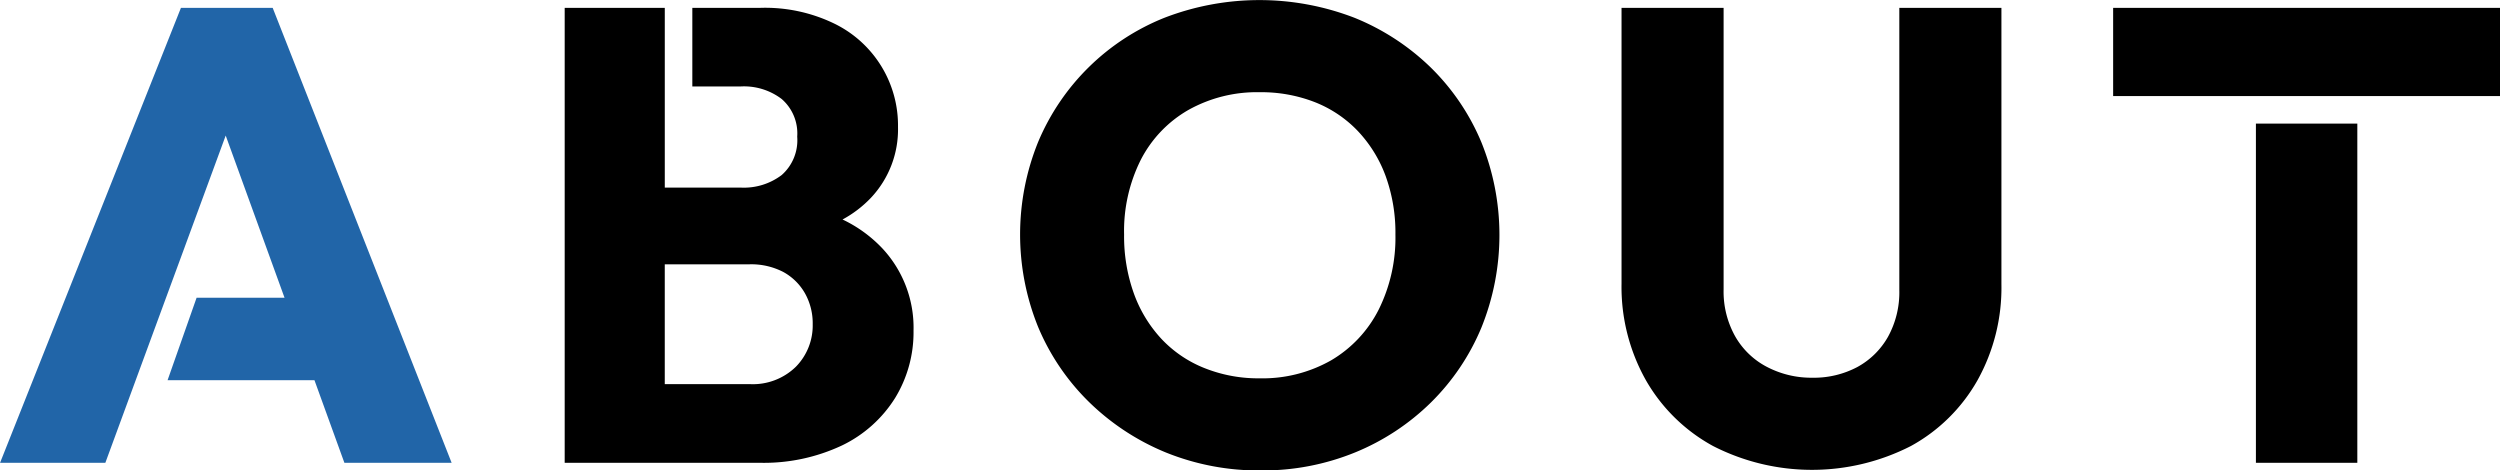
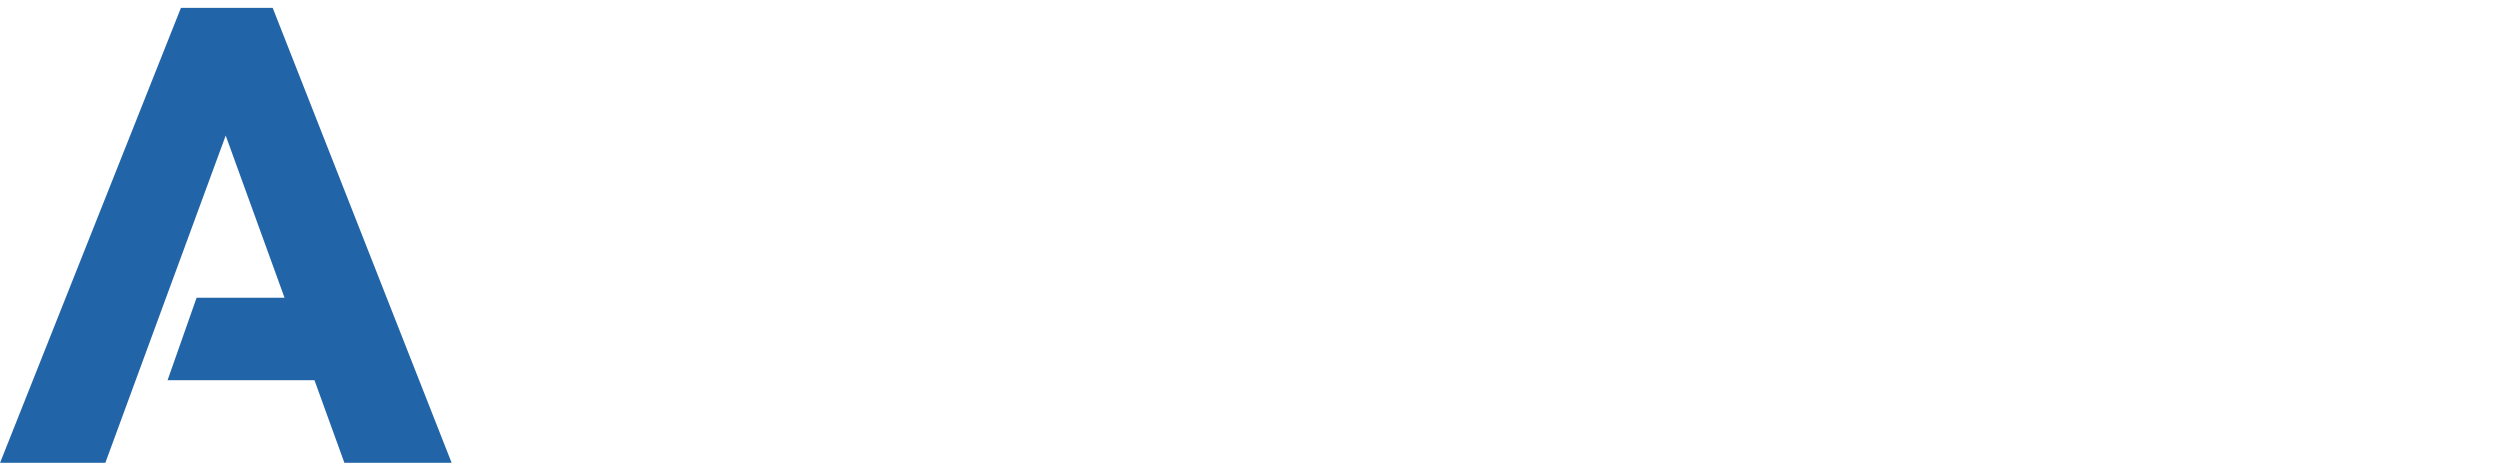
<svg xmlns="http://www.w3.org/2000/svg" id="about_label_ttl.svg" width="290.094" height="54.59" viewBox="0 0 290.094 54.59">
  <defs>
    <style>
      .cls-1 {
        fill: #2165a8;
      }

      .cls-1, .cls-2 {
        fill-rule: evenodd;
      }
    </style>
  </defs>
  <path id="シェイプ_4" data-name="シェイプ 4" class="cls-1" d="M606.516,2009.94H595.871l-20.988,52.79H587.1l3.52-9.58h0l3.52-9.57h0l2.162-5.87,0.043-.12h0l4.719-12.83,6.828,18.82H597.687l-3.368,9.57h17.046l3.471,9.58H627.28Z" transform="translate(-574.875 -2009.03)" />
-   <path id="シェイプ_4_のコピー" data-name="シェイプ 4 のコピー" class="cls-2" d="M740.883,2016.85a27.4,27.4,0,0,0-8.846-5.76,30.639,30.639,0,0,0-22.038,0,26.587,26.587,0,0,0-14.655,14.4,28.577,28.577,0,0,0,0,21.5,26.54,26.54,0,0,0,5.922,8.71,27.834,27.834,0,0,0,8.883,5.83,28.741,28.741,0,0,0,11.057,2.09,28.351,28.351,0,0,0,10.907-2.09,27.248,27.248,0,0,0,8.807-5.8,26.462,26.462,0,0,0,5.847-8.67,28.654,28.654,0,0,0,0-21.53A26.339,26.339,0,0,0,740.883,2016.85Zm-6.035,28.12a14.3,14.3,0,0,1-5.509,5.87,16.1,16.1,0,0,1-8.283,2.09,16.819,16.819,0,0,1-6.447-1.2,13.862,13.862,0,0,1-4.986-3.4,15.382,15.382,0,0,1-3.185-5.27,19.6,19.6,0,0,1-1.125-6.8,18.411,18.411,0,0,1,1.949-8.71,14.066,14.066,0,0,1,5.51-5.76,16.277,16.277,0,0,1,8.284-2.06,17.1,17.1,0,0,1,6.408,1.16,13.949,13.949,0,0,1,4.985,3.36,15.251,15.251,0,0,1,3.224,5.24,19.329,19.329,0,0,1,1.124,6.77A18.736,18.736,0,0,1,734.848,2044.97Zm60.419-2.28a10.7,10.7,0,0,1-1.312,5.42,9.067,9.067,0,0,1-3.561,3.51,10.769,10.769,0,0,1-5.247,1.24,11.109,11.109,0,0,1-5.21-1.24,9.027,9.027,0,0,1-3.71-3.55,10.629,10.629,0,0,1-1.349-5.46v-32.67H763.034v32a22.062,22.062,0,0,0,2.811,11.18,20,20,0,0,0,7.8,7.66,25.2,25.2,0,0,0,22.975,0,19.8,19.8,0,0,0,7.721-7.63,22.077,22.077,0,0,0,2.774-11.14v-32.07H795.267v32.75Zm-118.026-4.86a15.461,15.461,0,0,0-4.6-3.33,13.227,13.227,0,0,0,3.288-2.51,11.575,11.575,0,0,0,3.148-8.22,13.134,13.134,0,0,0-7.308-11.96,18.388,18.388,0,0,0-8.658-1.87h-7.9v9.12h5.649a7.222,7.222,0,0,1,4.722,1.46,5.29,5.29,0,0,1,1.8,4.37,5.378,5.378,0,0,1-1.8,4.45,7.278,7.278,0,0,1-4.722,1.46h-8.845v-20.86H640.4v52.79h22.563a21.3,21.3,0,0,0,9.633-2.02,14.863,14.863,0,0,0,6.146-5.5,14.614,14.614,0,0,0,2.137-7.81A13.481,13.481,0,0,0,677.241,2037.83Zm-10.008,13.75a7.135,7.135,0,0,1-5.4,2.02h-9.82v-13.9h9.82a8.079,8.079,0,0,1,3.935.89,6.447,6.447,0,0,1,2.511,2.47,7.089,7.089,0,0,1,.9,3.59A6.821,6.821,0,0,1,667.233,2051.58Zm169.412-28.21v39.36h11.768v-39.36H836.645Zm-16.567-13.43v10.24h44.9v-10.24h-44.9Z" transform="translate(-574.875 -2009.03)" />
</svg>